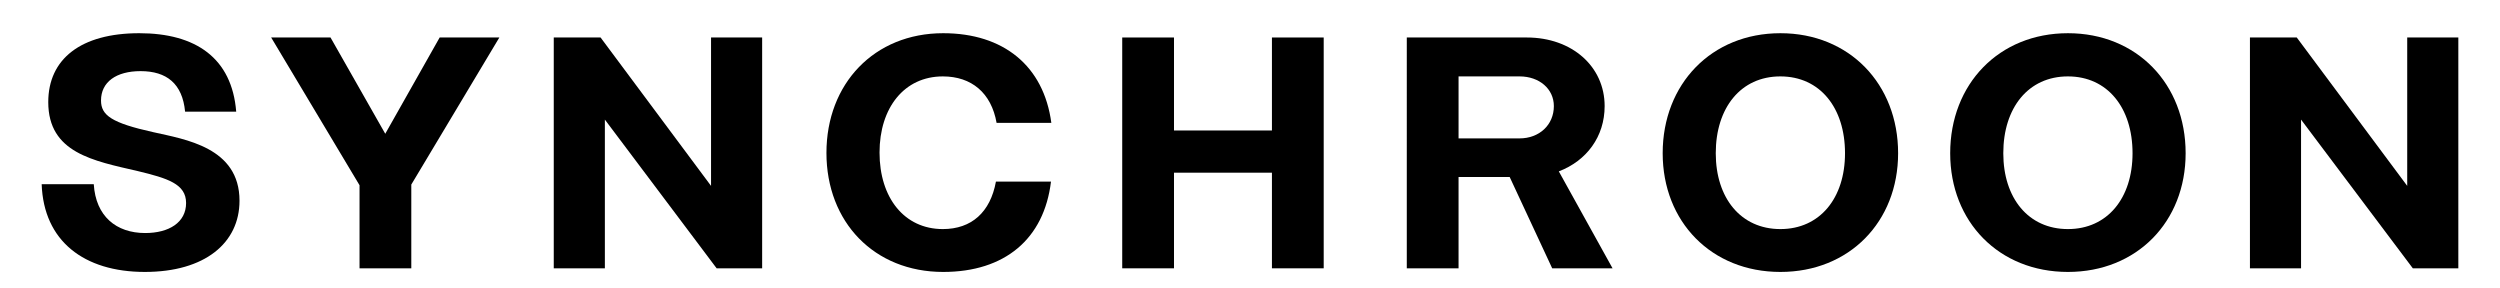
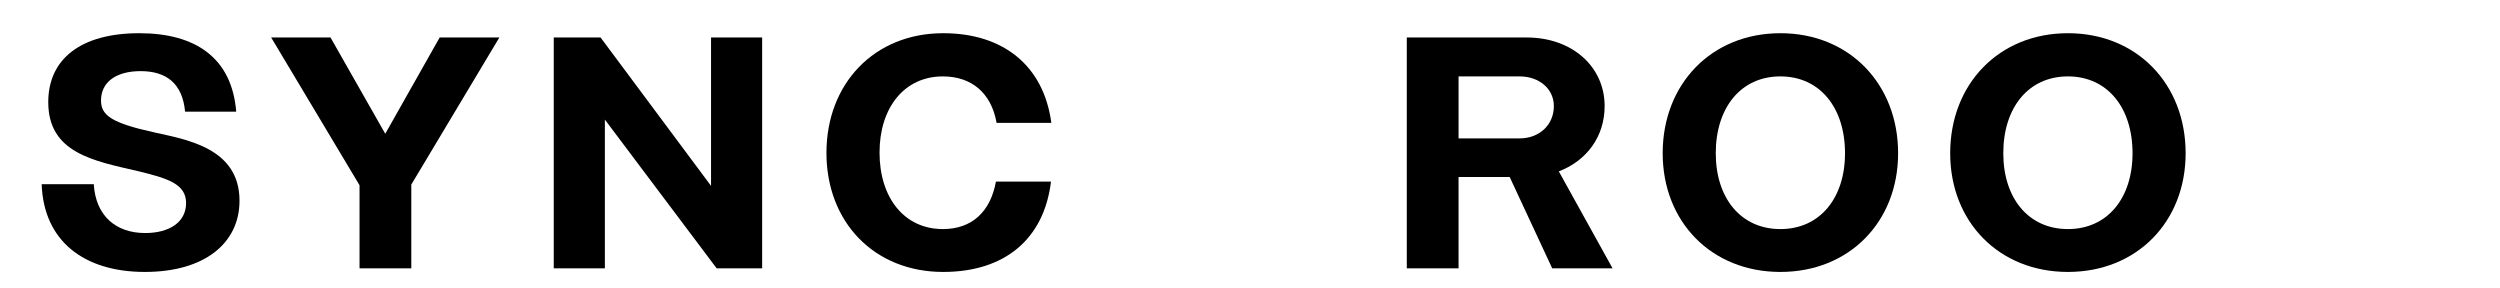
<svg xmlns="http://www.w3.org/2000/svg" version="1.1" id="Laag_1" x="0px" y="0px" width="300px" height="34.601px" viewBox="0 0 300 34.601" enable-background="new 0 0 300 34.601" xml:space="preserve">
  <g>
    <path d="M17.425,27.964c2.849,0,4.906-1.266,4.906-3.601c0-2.295-2.216-2.968-5.816-3.838   c-5.302-1.226-10.724-2.176-10.724-8.27c0-5.184,3.918-8.27,10.921-8.27c6.766,0,11.119,2.968,11.633,9.418   h-6.133c-0.317-3.364-2.216-4.867-5.342-4.867c-2.928,0-4.748,1.306-4.748,3.522c0,1.781,1.266,2.691,6.252,3.798   c3.838,0.871,10.367,1.82,10.367,8.231c0,5.065-4.155,8.546-11.356,8.546c-7.32,0-12.148-3.719-12.385-10.525   h6.252C11.489,25.946,13.943,27.964,17.425,27.964" />
    <polygon points="49.356,22.147 49.356,32.198 43.144,32.198 43.144,22.227 32.54,4.499 39.662,4.499 46.231,16.053    52.76,4.499 59.922,4.499  " />
    <polygon points="91.458,4.499 91.458,32.198 85.997,32.198 72.584,14.352 72.584,32.198 66.451,32.198 66.451,4.499    72.069,4.499 85.325,22.306 85.325,4.499  " />
    <path d="M113.181,32.633c-8.27,0-14.008-5.975-14.008-14.284c0-8.31,5.737-14.364,14.008-14.364   c7.241,0,12.068,3.918,12.979,10.763h-6.569c-0.633-3.601-3.007-5.579-6.45-5.579c-4.63,0-7.597,3.759-7.597,9.14   c0,5.421,2.967,9.18,7.597,9.18c3.442,0,5.698-2.018,6.371-5.697h6.607   C125.29,28.676,120.581,32.633,113.181,32.633" />
-     <polygon points="158.844,4.499 158.844,32.198 152.632,32.198 152.632,20.722 140.879,20.722 140.879,32.198    134.667,32.198 134.667,4.499 140.879,4.499 140.879,15.658 152.632,15.658 152.632,4.499  " />
    <path d="M186.264,32.198l-5.104-10.961h-6.133v10.961h-6.212V4.499h14.403c5.421,0,9.339,3.482,9.339,8.231   c0,3.68-2.177,6.568-5.5,7.835l6.45,11.633H186.264z M175.027,16.607h7.32c2.374,0,4.116-1.622,4.116-3.877   c0-2.058-1.741-3.562-4.116-3.562h-7.32V16.607z" />
    <path d="M227.773,18.388c0,8.231-5.856,14.245-14.126,14.245c-8.27,0-14.126-6.014-14.126-14.245   c0-8.31,5.856-14.403,14.126-14.403C221.917,3.985,227.773,10.078,227.773,18.388 M205.891,18.388   c0,5.381,3.007,9.101,7.755,9.101s7.756-3.72,7.756-9.101c0-5.46-3.007-9.22-7.756-9.22   S205.891,12.928,205.891,18.388" />
    <path d="M262.276,18.388c0,8.231-5.856,14.245-14.126,14.245c-8.27,0-14.127-6.014-14.127-14.245   c0-8.31,5.857-14.403,14.127-14.403C256.42,3.985,262.276,10.078,262.276,18.388 M240.395,18.388   c0,5.381,3.006,9.101,7.755,9.101c4.748,0,7.755-3.72,7.755-9.101c0-5.46-3.007-9.22-7.755-9.22   C243.401,9.168,240.395,12.928,240.395,18.388" />
-     <polygon points="295,4.499 295,32.198 289.539,32.198 276.126,14.352 276.126,32.198 269.993,32.198 269.993,4.499    275.611,4.499 288.866,22.306 288.866,4.499  " />
  </g>
</svg>